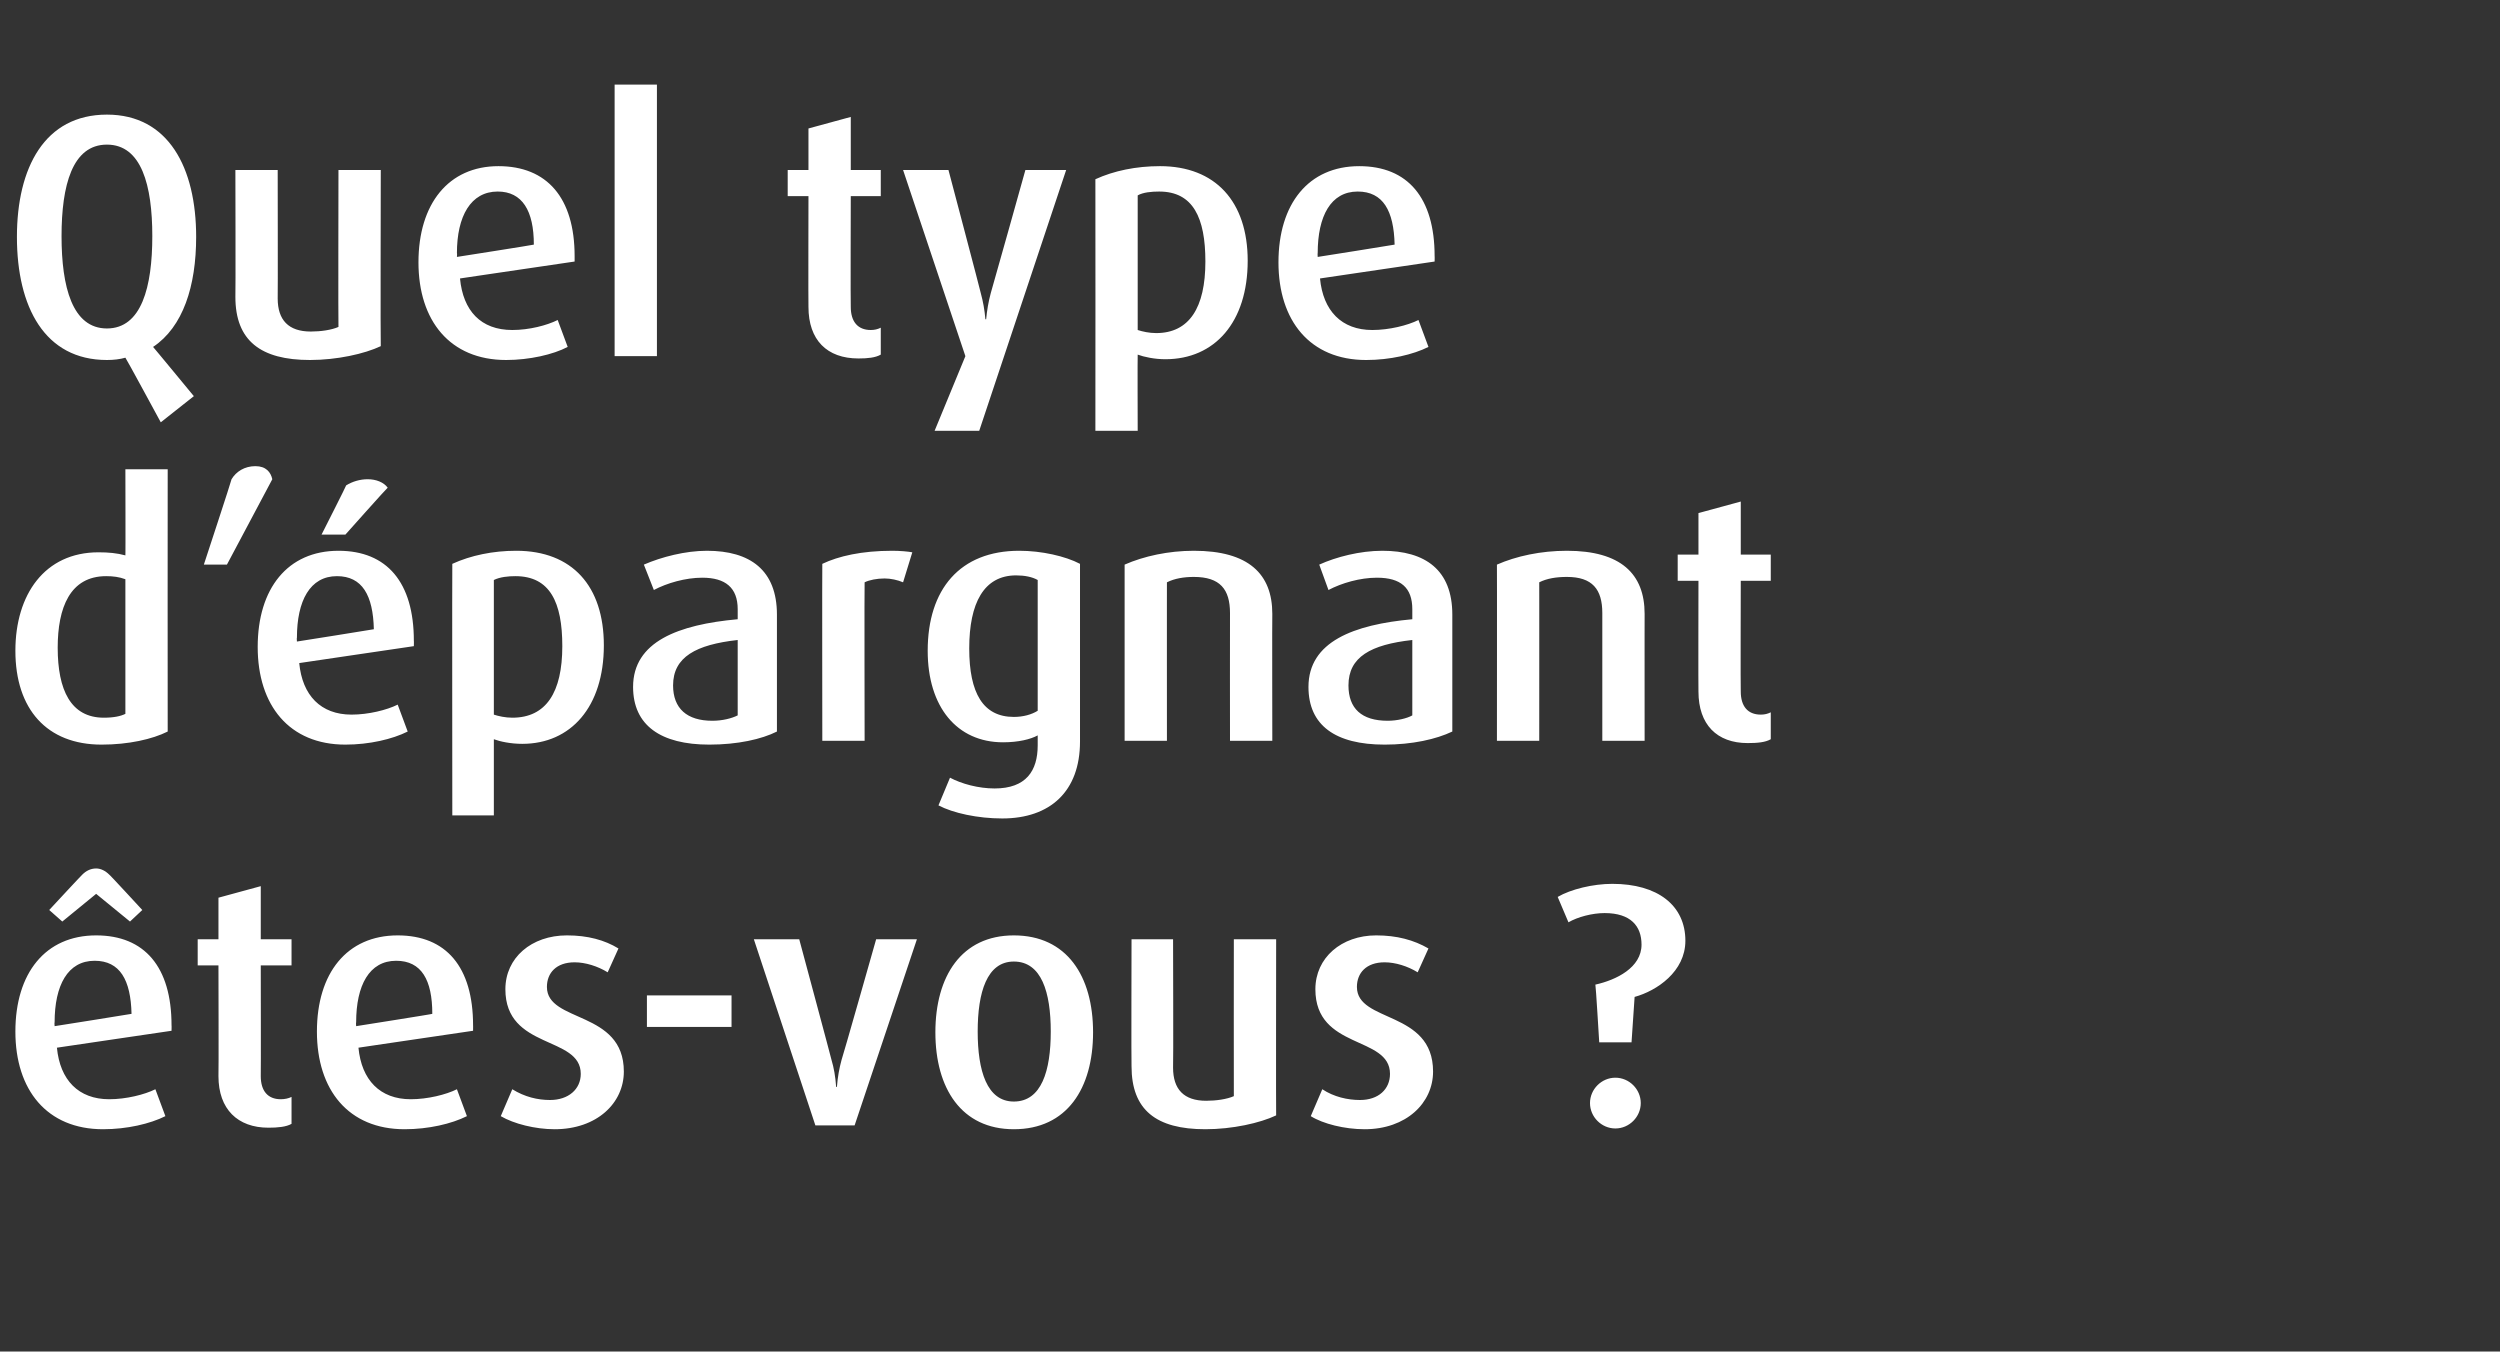
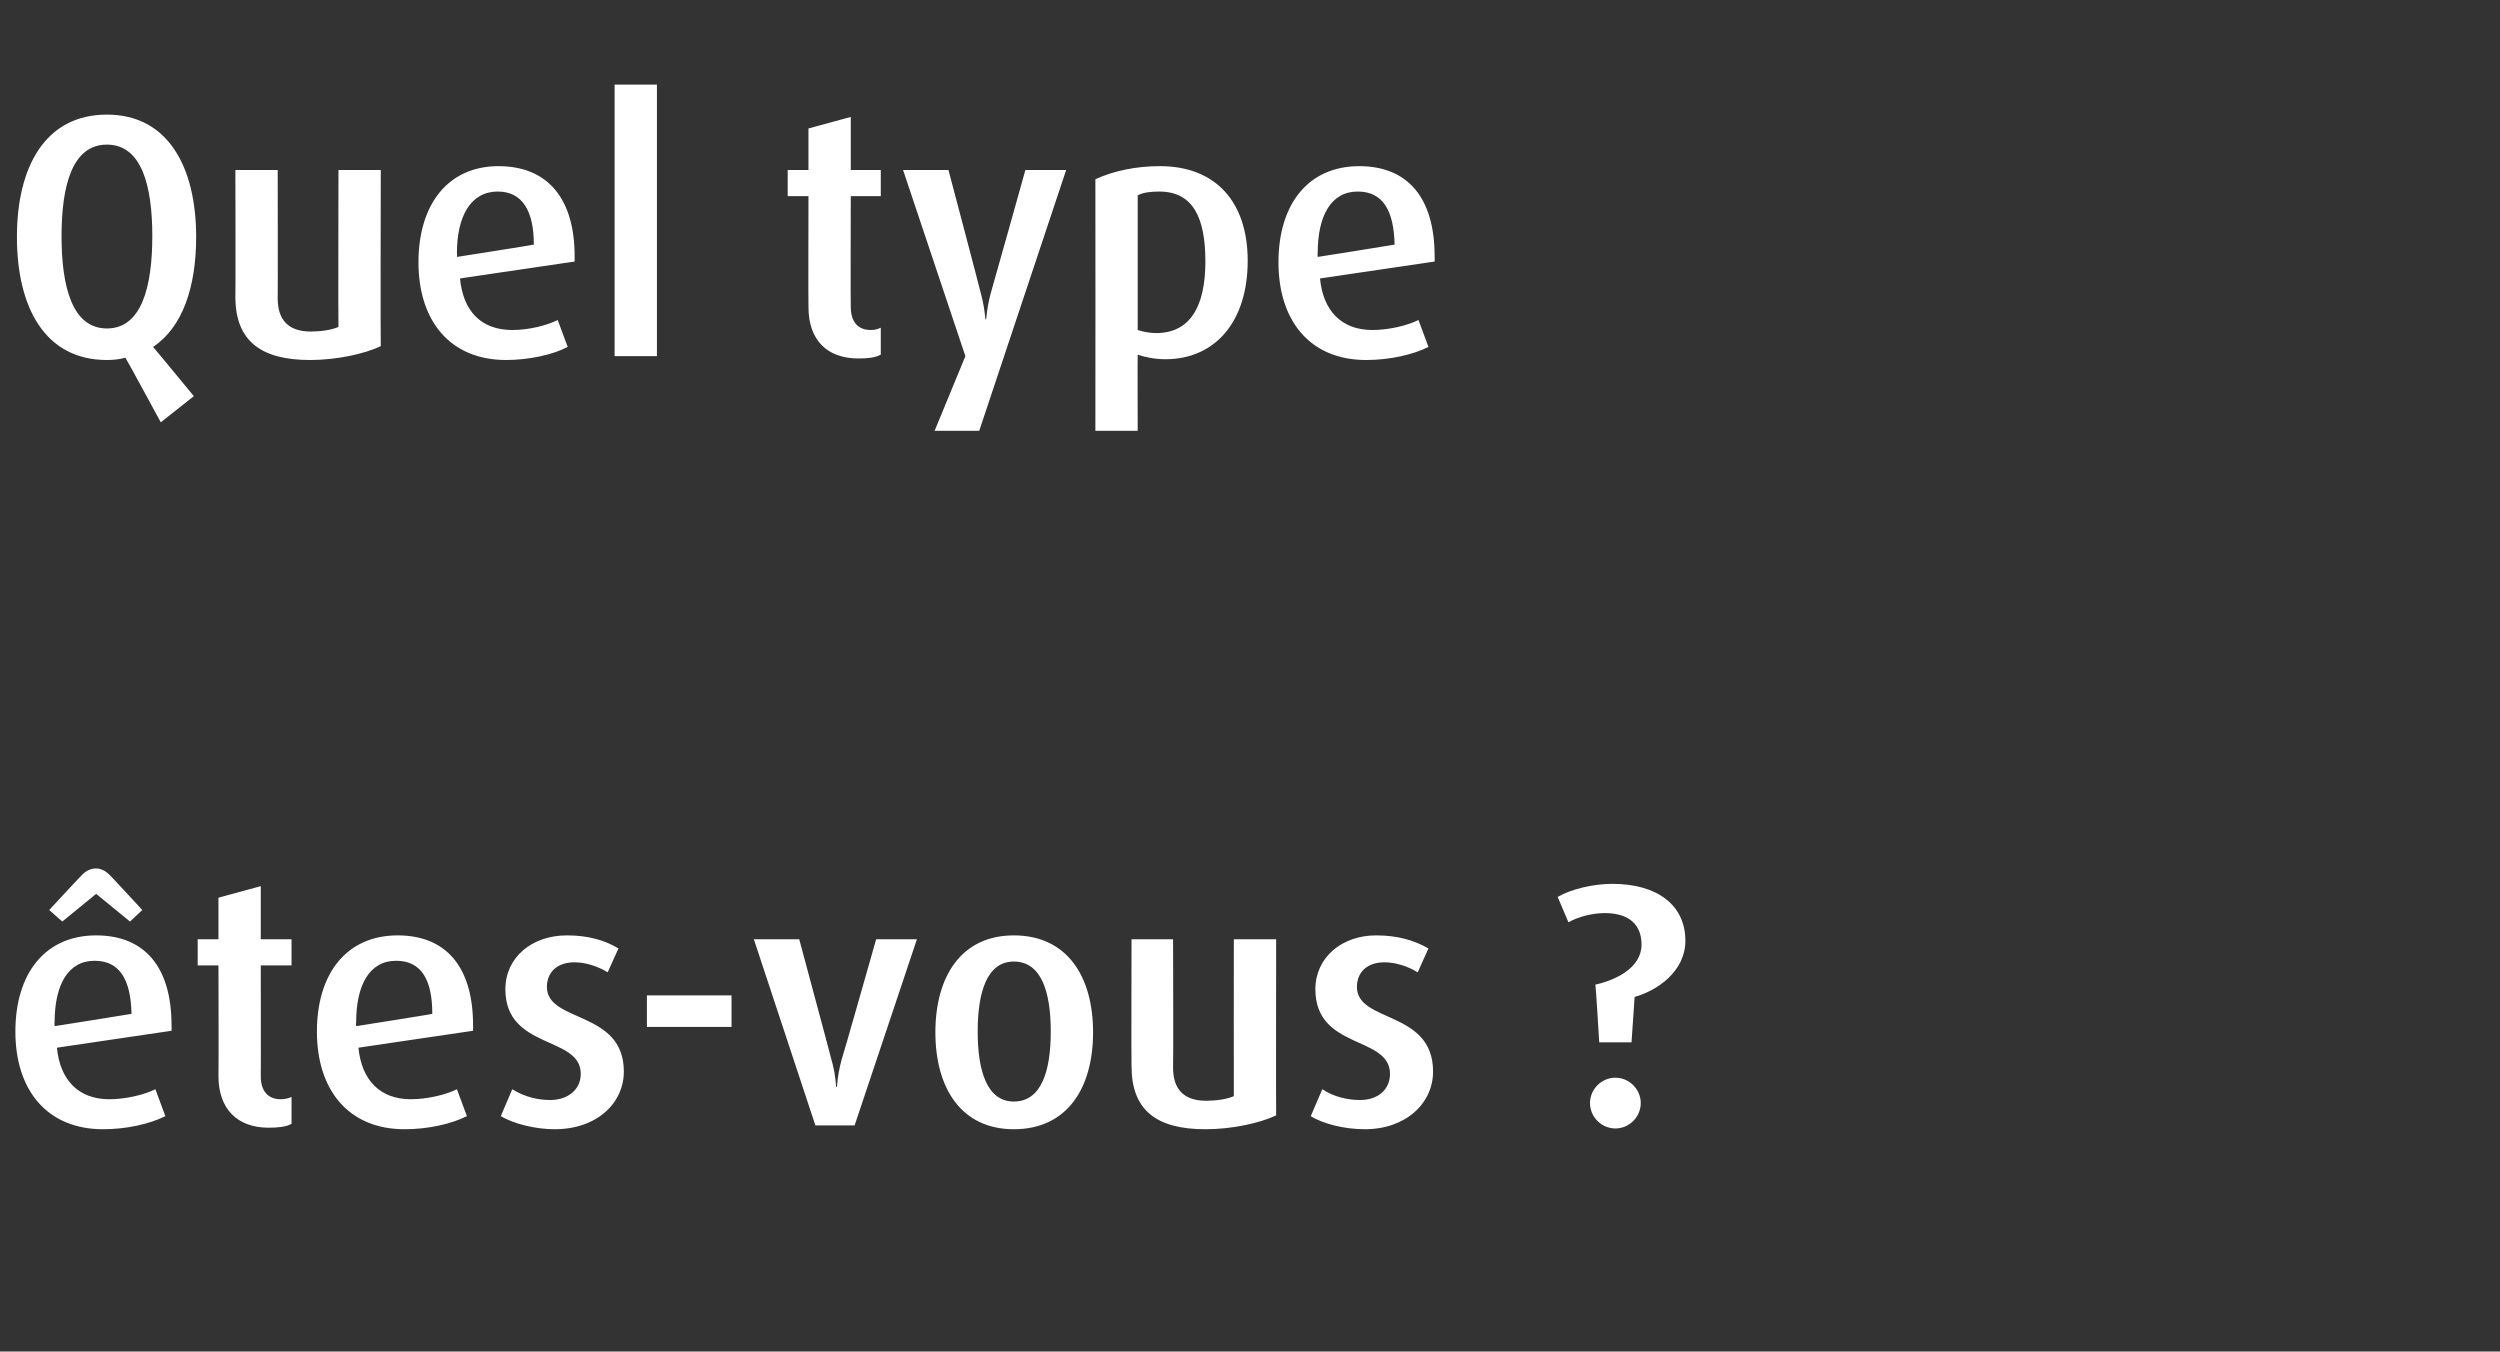
<svg xmlns="http://www.w3.org/2000/svg" version="1.1" width="325px" height="175.7px" viewBox="0 -11 325 175.7" style="top:-11px">
  <rect x="0" y="-11" width="325" height="175.7" fill="#333333" stroke="none" />
  <desc>Quel type d’ pargnant tes vous ?</desc>
  <defs />
  <g id="Polygon37278">
    <path d="m7.4 125.2c.4 4.2 2.8 6.7 6.8 6.7c2.2 0 4.6-.6 6-1.3c0 0 1.3 3.5 1.3 3.5c-2 1-5 1.7-8.1 1.7c-7.3 0-11.4-5.1-11.4-12.7c0-7.6 3.9-12.5 10.5-12.5c6.3 0 9.8 4.1 9.8 11.7c.02-.03 0 .7 0 .7c0 0-14.92 2.2-14.9 2.2zm4.9-11.3c-3.5 0-5.2 3.2-5.2 8c-.04.01 0 .5 0 .5c0 0 9.95-1.57 10-1.6c-.1-4.4-1.5-6.9-4.8-6.9zm4.6-5.1l-4.4-3.6l-4.4 3.6l-1.7-1.5c0 0 4.31-4.65 4.3-4.6c.5-.5 1.1-.8 1.8-.8c.6 0 1.2.3 1.7.8c.02-.05 4.3 4.6 4.3 4.6l-1.6 1.5zm18 26.8c-4 0-6.5-2.4-6.5-6.7c.04.03 0-14.4 0-14.4l-2.7 0l0-3.4l2.7 0l0-5.4l5.5-1.5l0 6.9l4 0l0 3.4l-4 0c0 0 .03 14.43 0 14.4c0 1.9.9 3 2.6 3c.5 0 1-.1 1.4-.3c0 0 0 3.5 0 3.5c-.7.4-1.8.5-3 .5zm11.7-10.4c.4 4.2 2.8 6.7 6.8 6.7c2.2 0 4.6-.6 6-1.3c0 0 1.3 3.5 1.3 3.5c-2 1-5 1.7-8.1 1.7c-7.3 0-11.4-5.1-11.4-12.7c0-7.6 3.9-12.5 10.5-12.5c6.3 0 9.8 4.1 9.8 11.7c.01-.03 0 .7 0 .7c0 0-14.93 2.2-14.9 2.2zm4.9-11.3c-3.5 0-5.2 3.2-5.2 8c-.04.01 0 .5 0 .5c0 0 9.95-1.57 9.9-1.6c0-4.4-1.4-6.9-4.7-6.9zm20.6 21.9c-2.5 0-5.3-.7-7-1.7c0 0 1.5-3.5 1.5-3.5c1.6 1 3.3 1.4 4.9 1.4c2.4 0 4-1.4 4-3.4c0-5-9.8-3.1-9.8-11c0-4.1 3.4-7 8-7c2.7 0 4.9.6 6.7 1.7c0 0-1.4 3.1-1.4 3.1c-1.3-.8-2.9-1.3-4.3-1.3c-2.4 0-3.6 1.4-3.6 3.2c0 4.7 10 3 10 11c0 4.1-3.5 7.5-9 7.5zm12-13.3l0-4.1l11 0l0 4.1l-11 0zm27 12.8l-5.1 0l-8-24.2l5.9 0c0 0 4.23 15.72 4.2 15.7c.3 1 .5 2.1.6 3.5c0 0 .1 0 .1 0c.1-1.3.3-2.4.6-3.5c.04.02 4.5-15.7 4.5-15.7l5.3 0l-8.1 24.2zm20.7.5c-6.8 0-10.2-5.3-10.2-12.6c0-7.3 3.4-12.6 10.2-12.6c6.9 0 10.3 5.3 10.3 12.6c0 7.3-3.4 12.6-10.3 12.6zm0-21.8c-3.5 0-4.7 4-4.7 9.1c0 5.1 1.2 9.1 4.7 9.1c3.6 0 4.8-4 4.8-9.1c0-5.1-1.2-9.1-4.8-9.1zm24.9 21.8c-6.4 0-9.6-2.5-9.6-8.2c-.04-.02 0-16.5 0-16.5l5.4 0c0 0 .05 16.66 0 16.7c0 2.8 1.4 4.3 4.3 4.3c1.3 0 2.7-.2 3.6-.6c-.02-.05 0-20.4 0-20.4l5.5 0c0 0-.03 22.87 0 22.9c-2.1 1-5.7 1.8-9.2 1.8zm20.7 0c-2.6 0-5.4-.7-7-1.7c0 0 1.5-3.5 1.5-3.5c1.5 1 3.3 1.4 4.9 1.4c2.4 0 3.9-1.4 3.9-3.4c0-5-9.7-3.1-9.7-11c0-4.1 3.4-7 7.9-7c2.7 0 4.9.6 6.8 1.7c0 0-1.4 3.1-1.4 3.1c-1.3-.8-2.9-1.3-4.3-1.3c-2.4 0-3.6 1.4-3.6 3.2c0 4.7 9.9 3 9.9 11c0 4.1-3.5 7.5-8.9 7.5zm35.1-17.2c-.01.03-.4 5.9-.4 5.9l-4.2 0c0 0-.45-7.49-.5-7.5c2.7-.6 6-2.2 6-5.2c0-2.4-1.4-4.1-4.8-4.1c-1.6 0-3.5.5-4.7 1.2c0 0-1.4-3.3-1.4-3.3c1.7-1 4.6-1.7 7.1-1.7c5.9 0 9.5 2.8 9.5 7.4c0 4-3.7 6.5-6.6 7.3zm-2.5 17.1c-1.8 0-3.3-1.5-3.3-3.3c0-1.8 1.5-3.3 3.3-3.3c1.8 0 3.3 1.5 3.3 3.3c0 1.8-1.5 3.3-3.3 3.3z" stroke="none" fill="#fff" />
  </g>
  <g id="Polygon37277">
-     <path d="m13.2 85.8c-7.1 0-11.2-4.6-11.2-12.2c0-7.3 3.8-12.8 10.8-12.8c1.3 0 2.4.1 3.5.4c.03.05 0-11.2 0-11.2l5.5 0c0 0-.02 34.06 0 34.1c-2 1-5.1 1.7-8.6 1.7zm3.1-21.5c-.8-.3-1.6-.4-2.5-.4c-4.7 0-6.3 4.1-6.3 9.3c0 5.5 1.7 9.1 6 9.1c1.3 0 2.2-.2 2.8-.5c0 0 0-17.5 0-17.5zm13.2-1.9l-3 0c0 0 3.65-11.1 3.6-11.1c.6-1 1.7-1.7 3.1-1.7c1.4 0 2 .8 2.2 1.7c.01 0-5.9 11.1-5.9 11.1zm9.4 12.8c.4 4.2 2.8 6.7 6.8 6.7c2.2 0 4.6-.6 6-1.3c0 0 1.3 3.5 1.3 3.5c-2 1-5 1.7-8.1 1.7c-7.3 0-11.4-5.1-11.4-12.7c0-7.6 3.9-12.5 10.5-12.5c6.3 0 9.8 4.1 9.8 11.7c.02-.03 0 .7 0 .7c0 0-14.92 2.2-14.9 2.2zm4.9-11.3c-3.5 0-5.2 3.2-5.2 8c-.04.01 0 .5 0 .5c0 0 9.95-1.57 10-1.6c-.1-4.4-1.5-6.9-4.8-6.9zm1.1-5.4l-3.1 0c0 0 3.24-6.39 3.2-6.4c.8-.5 1.8-.8 2.8-.8c1.1 0 2.1.4 2.6 1.1c-.05-.02-5.5 6.1-5.5 6.1zm23 27.2c-1.5 0-2.9-.3-3.7-.6c.01.04 0 9.9 0 9.9l-5.4 0c0 0-.03-32.67 0-32.7c2.4-1.1 5.3-1.7 8.3-1.7c7.3 0 11.4 4.6 11.4 12.3c0 8-4.3 12.8-10.6 12.8zm-.9-21.8c-.9 0-2 .1-2.8.5c0 0 0 17.5 0 17.5c.6.2 1.5.4 2.4.4c4.4 0 6.5-3.3 6.5-9.3c0-5.7-1.6-9.1-6.1-9.1zm25.2 21.9c-6.3 0-9.9-2.5-9.9-7.5c0-5.9 5.9-8.1 13.6-8.8c0 0 0-1.3 0-1.3c0-2.8-1.6-4.1-4.6-4.1c-2.2 0-4.6.7-6.3 1.6c0 0-1.3-3.3-1.3-3.3c2.3-1 5.4-1.8 8.2-1.8c5.6 0 9.1 2.5 9.1 8.3c0 0 0 15.2 0 15.2c-2 1-5.1 1.7-8.8 1.7zm3.7-13.6c-5.4.6-8.4 2.2-8.4 5.9c0 3 1.8 4.6 5.1 4.6c1.3 0 2.5-.3 3.3-.7c0 0 0-9.8 0-9.8zm21.5-7.5c-.7-.3-1.6-.5-2.4-.5c-1 0-2 .2-2.6.5c-.04-.03 0 20.6 0 20.6l-5.5 0c0 0-.03-22.97 0-23c2.1-1 5.1-1.7 9.1-1.7c1 0 2.1.1 2.6.2c0 0-1.2 3.9-1.2 3.9zm12.9 30.7c-3.2 0-6.4-.7-8.3-1.7c0 0 1.5-3.6 1.5-3.6c1.5.8 3.7 1.4 5.8 1.4c4.1 0 5.6-2.3 5.6-5.6c0 0 0-1.3 0-1.3c-.9.5-2.5.9-4.5.9c-6 0-9.8-4.6-9.8-11.9c0-8 4.2-13 11.9-13c2.9 0 6 .7 7.9 1.7c0 0 0 23.1 0 23.1c0 6.5-3.9 10-10.1 10zm4.6-31c-.7-.4-1.7-.6-2.8-.6c-4.2 0-6.1 3.6-6.1 9.5c0 5.8 1.8 8.9 5.8 8.9c1.2 0 2.3-.3 3.1-.8c0 0 0-17 0-17zm25 20.9c0 0-.02-16.58 0-16.6c0-3.1-1.3-4.7-4.7-4.7c-1.3 0-2.5.2-3.5.7c-.01-.03 0 20.6 0 20.6l-5.5 0c0 0 0-22.93 0-22.9c2.5-1.1 5.7-1.8 9-1.8c7.1 0 10.2 3 10.2 8.2c-.03-.04 0 16.5 0 16.5l-5.5 0zm20.1.5c-6.4 0-9.9-2.5-9.9-7.5c0-5.9 5.9-8.1 13.5-8.8c0 0 0-1.3 0-1.3c0-2.8-1.5-4.1-4.6-4.1c-2.2 0-4.6.7-6.3 1.6c0 0-1.2-3.3-1.2-3.3c2.2-1 5.3-1.8 8.2-1.8c5.6 0 9.1 2.5 9.1 8.3c0 0 0 15.2 0 15.2c-2.1 1-5.2 1.7-8.8 1.7zm3.6-13.6c-5.4.6-8.3 2.2-8.3 5.9c0 3 1.7 4.6 5.1 4.6c1.2 0 2.5-.3 3.2-.7c0 0 0-9.8 0-9.8zm24.7 13.1c0 0 0-16.58 0-16.6c0-3.1-1.3-4.7-4.6-4.7c-1.4 0-2.6.2-3.6.7c.01-.03 0 20.6 0 20.6l-5.5 0c0 0 .02-22.93 0-22.9c2.5-1.1 5.7-1.8 9.1-1.8c7 0 10.1 3 10.1 8.2c-.01-.04 0 16.5 0 16.5l-5.5 0zm18.9.3c-4 0-6.4-2.4-6.4-6.7c-.03.03 0-14.4 0-14.4l-2.7 0l0-3.4l2.7 0l0-5.4l5.5-1.5l0 6.9l3.9 0l0 3.4l-3.9 0c0 0-.04 14.43 0 14.4c0 1.9.9 3 2.6 3c.5 0 .9-.1 1.3-.3c0 0 0 3.5 0 3.5c-.7.4-1.7.5-3 .5z" stroke="none" fill="#fff" />
-   </g>
+     </g>
  <g id="Polygon37276">
    <path d="m19.9 34.1c-.01-.04 5.3 6.4 5.3 6.4l-4.3 3.4c0 0-4.57-8.44-4.6-8.4c-.7.2-1.5.3-2.4.3c-8.1 0-11.7-6.9-11.7-16c0-9 3.6-15.9 11.7-15.9c8 0 11.6 6.9 11.6 15.9c0 6.4-1.7 11.7-5.6 14.3zm-6-26.3c-4.5 0-5.9 5.3-5.9 11.9c0 6.6 1.4 12 5.9 12c4.5 0 5.9-5.4 5.9-12c0-6.6-1.4-11.9-5.9-11.9zm26.4 28c-6.4 0-9.7-2.5-9.7-8.2c.04-.02 0-16.5 0-16.5l5.5 0c0 0 .03 16.66 0 16.7c0 2.8 1.4 4.3 4.3 4.3c1.3 0 2.7-.2 3.6-.6c-.04-.05 0-20.4 0-20.4l5.5 0c0 0-.05 22.87 0 22.9c-2.1 1-5.7 1.8-9.2 1.8zm19.5-10.6c.4 4.2 2.7 6.7 6.8 6.7c2.2 0 4.5-.6 5.9-1.3c0 0 1.3 3.5 1.3 3.5c-1.9 1-5 1.7-8 1.7c-7.3 0-11.4-5.1-11.4-12.7c0-7.6 3.9-12.5 10.4-12.5c6.3 0 9.9 4.1 9.9 11.7c0-.03 0 .7 0 .7c0 0-14.94 2.2-14.9 2.2zm4.9-11.3c-3.5 0-5.3 3.2-5.3 8c.04.01 0 .5 0 .5c0 0 10.03-1.57 10-1.6c0-4.4-1.5-6.9-4.7-6.9zm15.2 21.4l0-35.3l5.5 0l0 35.3l-5.5 0zm31.7.3c-4.1 0-6.5-2.4-6.5-6.7c-.03.03 0-14.4 0-14.4l-2.7 0l0-3.4l2.7 0l0-5.4l5.5-1.5l0 6.9l3.9 0l0 3.4l-3.9 0c0 0-.04 14.43 0 14.4c0 1.9.9 3 2.6 3c.5 0 .9-.1 1.3-.3c0 0 0 3.5 0 3.5c-.7.4-1.7.5-2.9.5zm15.7 9.4l-5.8 0l4-9.7l-8.1-24.2l5.9 0c0 0 4.23 15.99 4.2 16c.3 1.1.5 2.2.6 3.4c0 0 .1 0 .1 0c.1-1.1.3-2.3.6-3.4c.03-.01 4.5-16 4.5-16l5.3 0l-11.3 33.9zm24.2-9.3c-1.4 0-2.8-.3-3.6-.6c-.03.04 0 9.9 0 9.9l-5.5 0c0 0 .02-32.67 0-32.7c2.4-1.1 5.3-1.7 8.4-1.7c7.2 0 11.4 4.6 11.4 12.3c0 8-4.3 12.8-10.7 12.8zm-.8-21.8c-1 0-2.1.1-2.8.5c0 0 0 17.5 0 17.5c.6.2 1.5.4 2.4.4c4.3 0 6.4-3.3 6.4-9.3c0-5.7-1.6-9.1-6-9.1zm20.9 11.3c.4 4.2 2.8 6.7 6.8 6.7c2.2 0 4.6-.6 6-1.3c0 0 1.3 3.5 1.3 3.5c-2 1-5 1.7-8.1 1.7c-7.3 0-11.4-5.1-11.4-12.7c0-7.6 3.9-12.5 10.5-12.5c6.3 0 9.8 4.1 9.8 11.7c.02-.03 0 .7 0 .7c0 0-14.92 2.2-14.9 2.2zm4.9-11.3c-3.5 0-5.2 3.2-5.2 8c-.03.01 0 .5 0 .5c0 0 9.96-1.57 10-1.6c-.1-4.4-1.5-6.9-4.8-6.9z" stroke="none" fill="#fff" />
  </g>
</svg>